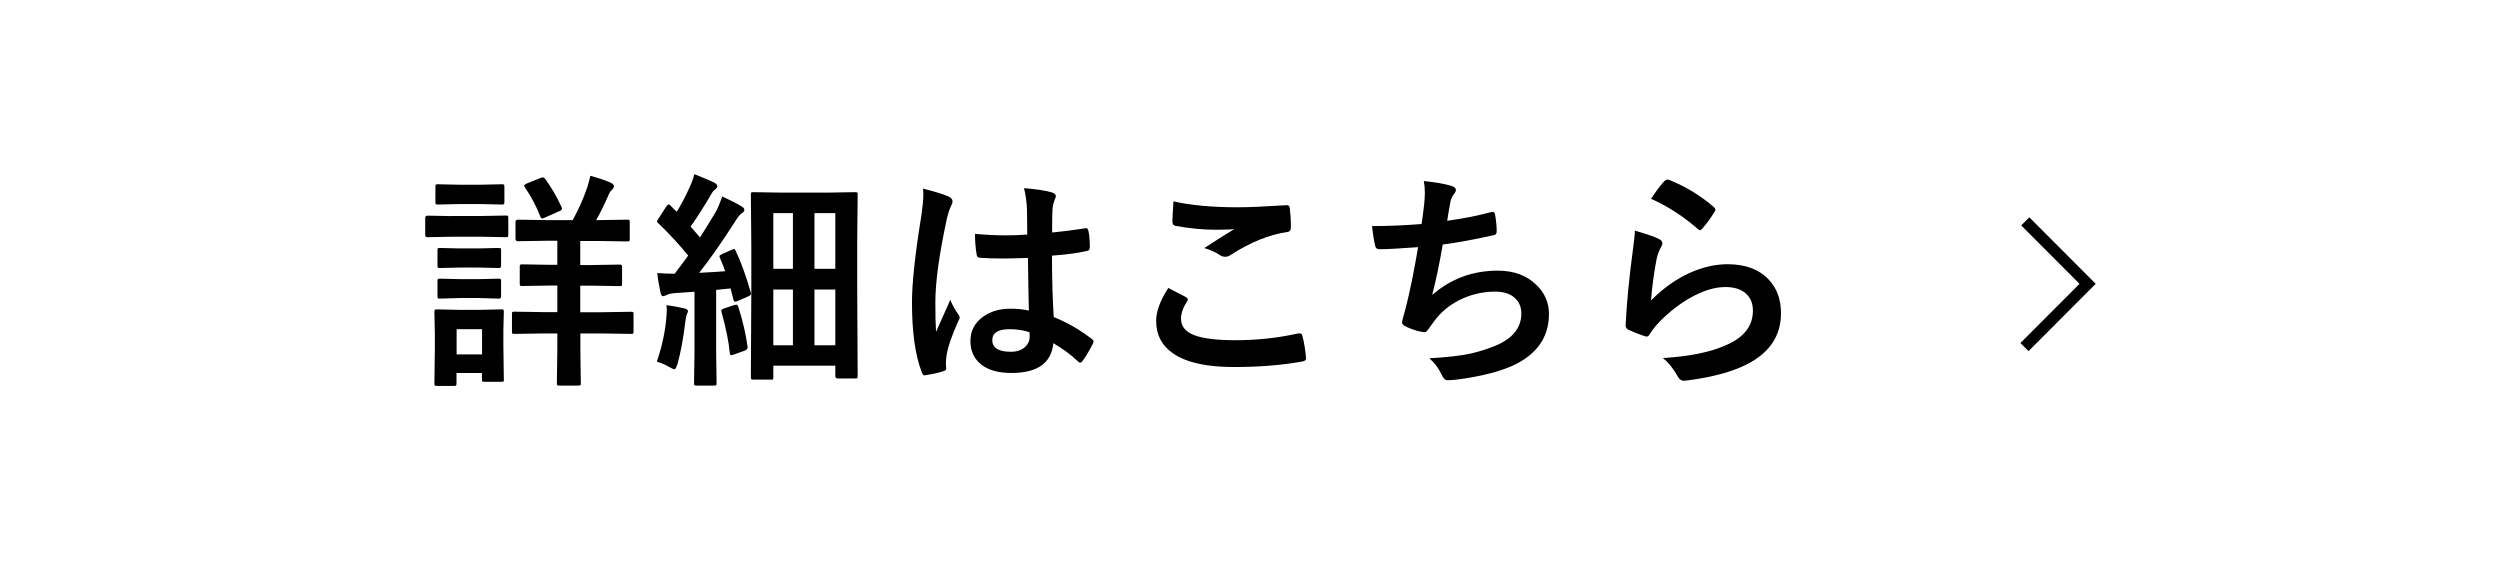
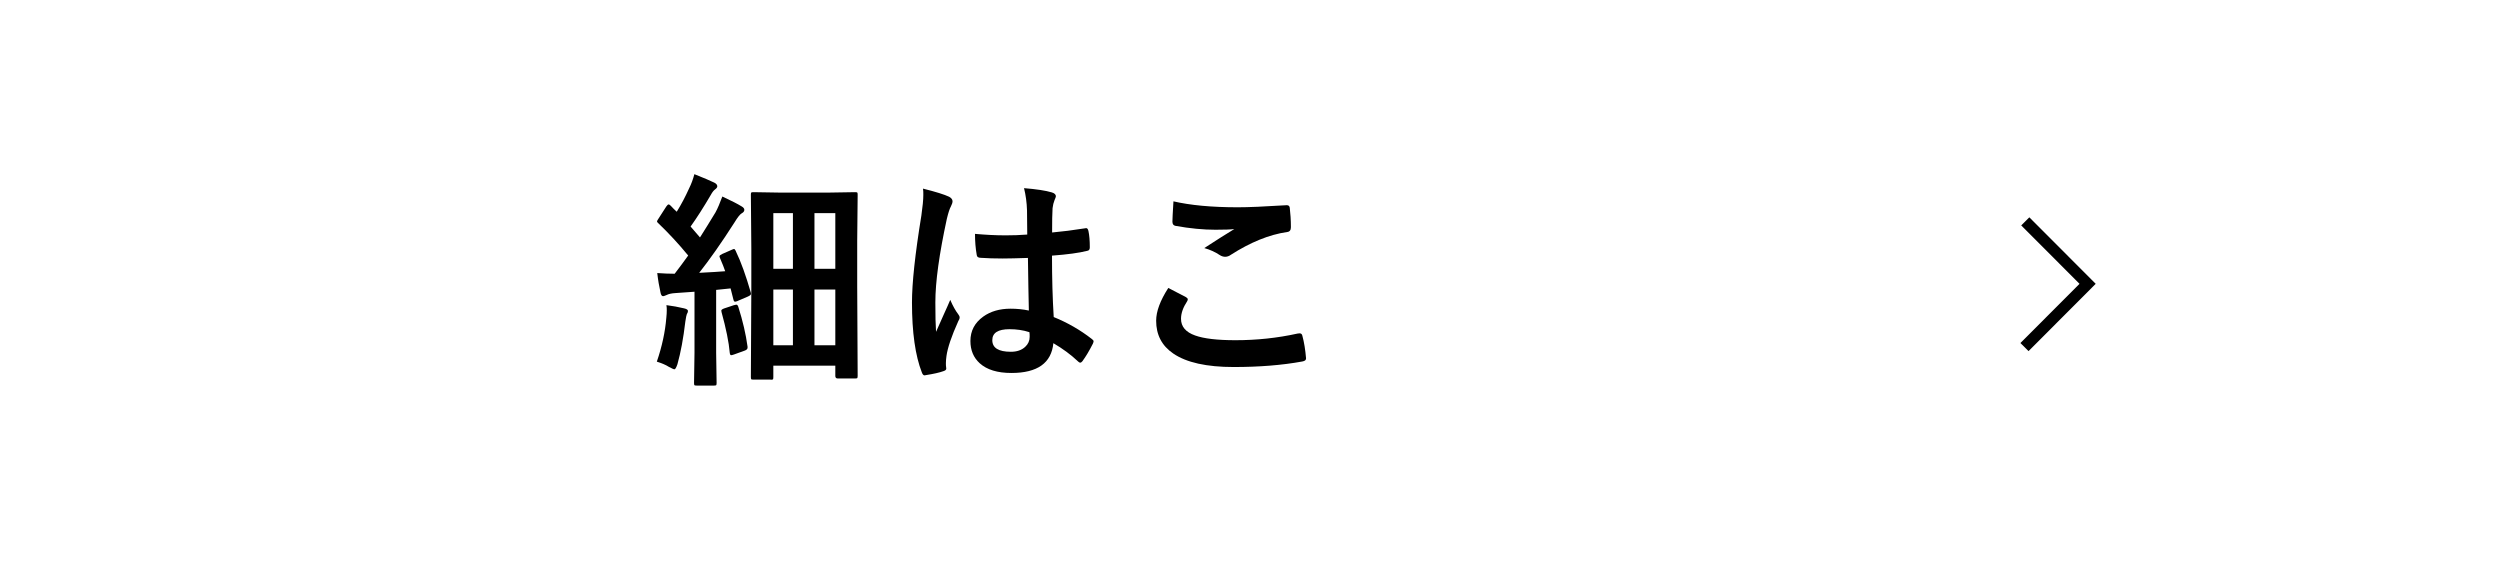
<svg xmlns="http://www.w3.org/2000/svg" id="_イヤー_2" viewBox="0 0 218.18 49.28">
  <defs>
    <style>.cls-1{fill:#fff;}.cls-2{fill:none;stroke:#000;stroke-miterlimit:10;}</style>
  </defs>
  <g id="_イヤー_1-2">
    <g>
-       <rect class="cls-1" width="218.18" height="49.28" />
      <g>
-         <path d="M39.46,18.85h2.54l2.14-.04c.1,0,.17,.01,.19,.04s.03,.08,.03,.18v1.43c0,.11-.01,.18-.04,.21-.03,.02-.08,.03-.18,.03l-2.14-.04h-2.54l-2.15,.04c-.09,0-.15-.02-.17-.05-.02-.03-.03-.09-.03-.19v-1.43c0-.14,.06-.21,.2-.21l2.15,.04Zm4.52,14.24c0,.1-.01,.17-.04,.2-.03,.02-.09,.03-.19,.03h-1.46c-.11,0-.18-.01-.2-.04s-.03-.09-.03-.19v-.54h-2.22v.9c0,.1-.01,.17-.04,.2-.03,.02-.09,.03-.19,.03h-1.46c-.12,0-.19-.02-.21-.05-.02-.02-.03-.08-.03-.18l.04-3v-1.34l-.04-1.88c0-.11,.02-.18,.05-.2,.03-.02,.09-.03,.2-.03l1.82,.04h1.92l1.84-.04c.11,0,.18,.01,.2,.04s.03,.09,.03,.19l-.04,1.53v1.44l.04,2.88Zm-3.93-16.97h1.92l1.8-.04c.12,0,.19,.01,.21,.04,.03,.03,.04,.08,.04,.18v1.33c0,.1-.02,.17-.05,.19-.03,.02-.09,.03-.2,.03l-1.8-.04h-1.92l-1.82,.04c-.1,0-.17-.01-.2-.04-.02-.03-.03-.08-.03-.18v-1.33c0-.1,.01-.17,.04-.19s.09-.03,.19-.03l1.82,.04Zm.06,5.56h1.7l1.68-.04c.12,0,.19,.01,.21,.04,.02,.03,.03,.08,.03,.18v1.31c0,.1-.02,.17-.05,.19-.03,.02-.09,.03-.2,.03l-1.68-.04h-1.7l-1.7,.04c-.1,0-.17-.01-.19-.04s-.03-.08-.03-.18v-1.31c0-.1,.01-.17,.04-.19s.08-.03,.18-.03l1.7,.04Zm0,2.68h1.7l1.68-.04c.12,0,.19,.01,.21,.04,.02,.03,.03,.09,.03,.19v1.28c0,.1-.02,.17-.05,.2-.03,.02-.09,.03-.2,.03l-1.68-.05h-1.7l-1.7,.05c-.1,0-.17-.01-.19-.04s-.03-.09-.03-.19v-1.28c0-.11,.01-.18,.04-.2s.08-.03,.18-.03l1.7,.04Zm1.96,4.37h-2.22v2.2h2.22v-2.2Zm9.59-3.8h-1.02v2.32h1.82l2.61-.04c.1,0,.17,.01,.19,.04s.03,.08,.03,.18v1.5c0,.1-.01,.16-.03,.18s-.08,.03-.18,.03l-2.61-.04h-1.82v1.38l.04,2.94c0,.11-.01,.18-.04,.2-.03,.02-.1,.03-.21,.03h-1.62c-.1,0-.17-.01-.19-.04s-.03-.09-.03-.19l.04-2.94v-1.38h-1.14l-2.6,.04c-.1,0-.17-.01-.19-.04s-.03-.08-.03-.18v-1.5c0-.1,.01-.17,.04-.19s.08-.03,.18-.03l2.6,.04h1.14v-2.32h-.66l-2.39,.04c-.1,0-.17-.01-.2-.04-.02-.03-.03-.08-.03-.18v-1.45c0-.1,.01-.17,.04-.19s.09-.03,.19-.03l2.39,.04h.66v-2.1h-.9l-2.54,.04c-.14,0-.21-.08-.21-.22v-1.45c0-.14,.07-.21,.21-.21l2.54,.04h2.24c.49-.88,.91-1.82,1.26-2.82,.12-.37,.21-.72,.28-1.05,.8,.22,1.41,.43,1.82,.63,.16,.08,.24,.18,.24,.28,0,.11-.06,.22-.2,.34-.13,.12-.24,.32-.34,.58-.33,.75-.67,1.44-1.01,2.04h.17l2.54-.04c.1,0,.17,.01,.19,.04s.03,.08,.03,.18v1.45c0,.11-.01,.18-.04,.2s-.08,.03-.18,.03l-2.54-.04h-1.56v2.1h1.02l2.4-.04c.1,0,.17,.01,.2,.04,.02,.03,.03,.08,.03,.18v1.45c0,.1-.01,.16-.03,.18s-.09,.03-.19,.03l-2.4-.04Zm-4.47-9.4c.08-.03,.14-.05,.19-.05,.06,0,.13,.04,.2,.13,.56,.78,1.03,1.59,1.42,2.44,.03,.07,.04,.13,.04,.17,0,.08-.08,.15-.23,.21l-1.28,.57c-.11,.05-.19,.07-.23,.07-.05,0-.1-.06-.15-.18-.33-.87-.78-1.71-1.34-2.54-.04-.07-.06-.11-.06-.15,0-.05,.07-.11,.21-.18l1.24-.5Z" />
        <path d="M57.32,31.57c.46-1.34,.73-2.61,.83-3.82,.03-.27,.04-.5,.04-.66,0-.14,0-.3-.03-.46,.54,.07,1.05,.16,1.54,.28,.23,.05,.34,.13,.34,.23,0,.08-.03,.17-.1,.28-.03,.05-.07,.27-.13,.65-.17,1.45-.4,2.69-.69,3.72-.1,.29-.19,.44-.26,.44-.06,0-.22-.07-.48-.21-.26-.17-.62-.32-1.06-.46Zm6.9-9.64c.45,.93,.88,2.13,1.3,3.59,.01,.06,.02,.1,.02,.13,0,.07-.09,.15-.27,.23l-.93,.4c-.08,.03-.14,.05-.19,.05-.07,0-.12-.07-.15-.21l-.24-.95-1.26,.13v5.5l.04,2.62c0,.1-.01,.17-.04,.2-.03,.02-.08,.03-.18,.03h-1.53c-.1,0-.17-.01-.19-.04s-.03-.09-.03-.19l.04-2.62v-5.34l-1.7,.12c-.32,.02-.57,.08-.74,.17-.16,.07-.26,.1-.3,.1-.11,0-.19-.11-.23-.34-.11-.5-.21-1.06-.28-1.68,.56,.04,1.07,.06,1.52,.06,.42-.55,.82-1.08,1.18-1.59-.83-1.01-1.7-1.95-2.61-2.82-.07-.06-.11-.11-.11-.16,0-.04,.05-.13,.14-.26l.67-1.04c.08-.12,.15-.18,.21-.18,.04,0,.1,.04,.18,.12,.16,.18,.34,.35,.52,.52,.4-.64,.76-1.33,1.08-2.04,.2-.4,.35-.82,.46-1.24,.81,.32,1.39,.57,1.74,.74,.18,.09,.26,.2,.26,.32,0,.08-.06,.17-.18,.26-.14,.1-.26,.26-.38,.48-.63,1.08-1.22,2-1.77,2.77,.53,.61,.8,.92,.82,.95,.42-.66,.87-1.39,1.35-2.18,.2-.36,.39-.83,.6-1.39,.77,.36,1.33,.64,1.68,.86,.16,.09,.24,.19,.24,.3,0,.12-.07,.22-.22,.3-.16,.09-.37,.36-.65,.82-1.12,1.75-2.14,3.2-3.07,4.38,1.03-.05,1.78-.1,2.27-.14-.09-.27-.24-.65-.46-1.16-.03-.07-.04-.11-.04-.15,0-.05,.08-.12,.25-.2l.82-.36c.1-.05,.17-.07,.21-.07s.09,.07,.16,.2Zm-.13,4.7c.08-.03,.14-.04,.18-.04,.07,0,.13,.07,.17,.21,.38,1.2,.65,2.35,.8,3.45,0,.05,0,.08,0,.1,0,.1-.08,.19-.25,.25l-.94,.34c-.12,.04-.2,.06-.24,.06-.06,0-.1-.06-.12-.18-.08-.96-.33-2.16-.72-3.58-.01-.05-.02-.09-.02-.13,0-.07,.08-.13,.24-.19l.9-.3Zm3.18,6.5h-1.51c-.11,0-.18-.01-.2-.04s-.03-.09-.03-.19l.04-7.64v-3.58l-.04-4.69c0-.1,.01-.17,.04-.19s.09-.03,.19-.03l2.43,.04h3.99l2.44-.04c.11,0,.18,.01,.2,.04s.03,.08,.03,.18l-.04,4.04v3.91l.04,7.86c0,.1-.01,.17-.04,.2-.03,.02-.08,.03-.18,.03h-1.52c-.14,0-.21-.08-.21-.22v-.9h-5.41v1c0,.11-.01,.18-.04,.2s-.09,.03-.19,.03Zm.22-14.53v4.86h1.71v-4.86h-1.71Zm0,11.53h1.71v-4.86h-1.71v4.86Zm5.41-11.53h-1.82v4.86h1.82v-4.86Zm-1.82,11.53h1.82v-4.86h-1.82v4.86Z" />
        <path d="M80.55,16.46c1.12,.28,1.88,.52,2.28,.71,.2,.11,.3,.24,.3,.4,0,.11-.05,.26-.14,.44-.11,.19-.23,.56-.36,1.1-.66,3.05-1,5.48-1,7.29,0,1.15,.02,2,.06,2.56,.1-.22,.32-.71,.65-1.46,.24-.53,.44-.97,.59-1.33,.23,.54,.47,.96,.7,1.26,.08,.1,.12,.19,.12,.28s-.04,.2-.12,.32c-.59,1.31-.93,2.32-1.03,3.04-.03,.23-.05,.43-.05,.62,0,.12,0,.27,.03,.45v.04c0,.09-.08,.16-.24,.21-.36,.13-.86,.24-1.49,.34-.06,.02-.12,.03-.16,.03-.1,0-.18-.09-.24-.26-.57-1.46-.86-3.49-.86-6.1,0-1.69,.27-4.22,.82-7.59,.11-.77,.17-1.37,.17-1.8,0-.2,0-.39-.03-.56Zm9.24,10.63c-.03-1.1-.05-2.63-.08-4.58-.94,.03-1.67,.05-2.2,.05-.72,0-1.36-.02-1.92-.06-.22,0-.34-.09-.35-.26-.1-.56-.15-1.17-.15-1.83,.89,.08,1.77,.13,2.67,.13,.62,0,1.26-.02,1.89-.07l-.02-2.1c-.02-.69-.11-1.34-.26-1.95,1.09,.09,1.89,.21,2.42,.37,.24,.07,.36,.19,.36,.34,0,.05-.04,.16-.12,.34-.08,.2-.14,.43-.17,.7-.03,.45-.04,1.16-.04,2.12,.89-.08,1.84-.2,2.84-.36,.05-.01,.09-.02,.13-.02,.1,0,.16,.08,.2,.25,.08,.36,.12,.84,.12,1.43,0,.18-.07,.28-.22,.3-.7,.18-1.73,.32-3.08,.42,0,1.97,.05,3.75,.15,5.36,1.21,.49,2.32,1.13,3.32,1.91,.1,.07,.16,.14,.16,.21,0,.04-.02,.1-.06,.2-.31,.61-.61,1.12-.92,1.54-.06,.08-.13,.12-.19,.12-.05,0-.11-.03-.18-.1-.62-.59-1.34-1.12-2.16-1.6-.17,1.73-1.39,2.6-3.66,2.6-1.22,0-2.14-.28-2.77-.85-.54-.49-.81-1.14-.81-1.94,0-.88,.37-1.59,1.12-2.13,.64-.46,1.44-.69,2.38-.69,.55,0,1.08,.05,1.59,.16Zm.05,1.9c-.55-.18-1.13-.26-1.74-.26-1,0-1.5,.32-1.5,.96,0,.67,.54,1.01,1.62,1.01,.52,0,.94-.14,1.25-.43,.26-.24,.39-.53,.39-.87,0-.16,0-.3-.02-.4Z" />
        <path d="M101.96,25.13c.51,.26,1.03,.53,1.54,.8,.1,.06,.16,.12,.16,.2,0,.05-.02,.1-.06,.17-.35,.53-.53,1.04-.53,1.52,0,.68,.41,1.17,1.24,1.46,.75,.27,1.92,.41,3.51,.41,1.85,0,3.66-.19,5.42-.58,.07-.01,.13-.02,.18-.02,.13,0,.21,.07,.24,.21,.16,.59,.26,1.24,.32,1.95v.04c0,.14-.11,.22-.34,.26-1.75,.32-3.74,.48-5.97,.48-2.37,0-4.13-.39-5.28-1.18-1-.68-1.49-1.64-1.49-2.86,0-.81,.35-1.76,1.06-2.86Zm.44-7.56c1.46,.34,3.33,.52,5.62,.52,.92,0,2.33-.06,4.24-.18h.06c.14,0,.22,.08,.24,.22,.06,.51,.1,1.07,.1,1.7,0,.26-.11,.4-.34,.42-1.57,.23-3.2,.9-4.89,1.98-.16,.12-.33,.18-.51,.18-.14,0-.28-.04-.42-.12-.45-.3-.92-.51-1.4-.64,1.09-.71,1.96-1.26,2.62-1.66-.29,.04-.84,.06-1.64,.06-1.06,0-2.23-.11-3.5-.34-.18-.04-.26-.16-.26-.37s.03-.8,.09-1.77Z" />
-         <path d="M124.06,19.59c.06-.37,.14-.98,.24-1.84,.03-.36,.05-.68,.05-.95,0-.34-.03-.68-.09-1,1.05,.11,1.85,.25,2.4,.42,.27,.08,.4,.21,.4,.36,0,.09-.04,.2-.14,.32-.18,.23-.3,.47-.34,.73-.14,.74-.23,1.29-.28,1.64,1.39-.2,2.64-.44,3.76-.74,.1-.03,.17-.04,.21-.04,.11,0,.18,.08,.21,.24,.09,.53,.14,1.03,.14,1.47,0,.18-.08,.29-.24,.32-1.72,.38-3.22,.66-4.47,.82-.27,1.59-.57,3.06-.92,4.4,1.62-1.41,3.53-2.12,5.73-2.12,1.4,0,2.53,.42,3.38,1.26,.72,.7,1.08,1.54,1.08,2.52,0,1.73-.76,3.07-2.29,4.04-1.08,.7-2.78,1.24-5.1,1.6-.58,.09-1.07,.14-1.47,.14-.2,0-.37-.16-.5-.48-.29-.59-.65-1.07-1.08-1.43,1.52-.09,2.7-.22,3.54-.4,.7-.15,1.44-.38,2.21-.69,1.52-.63,2.28-1.57,2.28-2.82,0-.59-.21-1.06-.64-1.42-.41-.33-.95-.49-1.63-.49-1.14,0-2.21,.26-3.2,.77-.85,.44-1.53,1.01-2.06,1.71l-.56,.76c-.12,.2-.23,.3-.33,.3h-.05c-.44-.04-.94-.19-1.5-.44-.29-.13-.44-.26-.44-.4,0-.11,.03-.24,.08-.4,.07-.23,.15-.54,.26-.95,.35-1.4,.71-3.14,1.06-5.23-1.63,.12-2.75,.18-3.36,.18-.21,0-.34-.09-.38-.28-.09-.36-.19-.94-.28-1.74,1.35,0,2.8-.06,4.34-.18Z" />
-         <path d="M142.68,20.13c1.07,.31,1.77,.55,2.08,.72,.21,.1,.32,.22,.32,.38,0,.09-.03,.19-.1,.3-.19,.34-.32,.69-.4,1.05-.23,1.2-.4,2.41-.49,3.64,1.03-1.04,2.14-1.84,3.35-2.39,1.12-.51,2.23-.77,3.34-.77,1.54,0,2.73,.44,3.57,1.33,.72,.75,1.08,1.74,1.08,2.95,0,1.98-1.01,3.47-3.02,4.48-1.28,.64-2.99,1.1-5.13,1.38-.14,.02-.24,.03-.31,.03-.21,0-.37-.09-.49-.28-.42-.76-.88-1.33-1.36-1.7,2.32-.14,4.16-.52,5.5-1.12,1.58-.68,2.36-1.68,2.36-3.02,0-.64-.21-1.14-.63-1.51-.42-.36-1.01-.55-1.77-.55-.93,0-1.94,.31-3.03,.92-.94,.53-1.86,1.23-2.73,2.12-.33,.34-.62,.71-.86,1.1-.07,.12-.15,.18-.24,.18-.05,0-.12-.01-.21-.04-.56-.19-1.01-.37-1.36-.54-.19-.07-.28-.21-.28-.4,.1-2.01,.31-4.16,.62-6.46,.12-.91,.19-1.51,.19-1.81Zm1.4-2.77c.51-.76,.9-1.28,1.18-1.56,.08-.08,.17-.13,.25-.13,.04,0,.08,0,.13,.02,1.43,.56,2.73,1.35,3.93,2.38,.09,.08,.14,.15,.14,.22,0,.05-.03,.12-.1,.23-.3,.49-.64,.96-1.03,1.41-.08,.1-.16,.16-.21,.16-.07,0-.15-.05-.24-.14-1.25-1.09-2.6-1.96-4.04-2.6Z" />
      </g>
      <polyline class="cls-2" points="176.75 19.32 182.19 24.77 176.68 30.29" />
    </g>
  </g>
</svg>